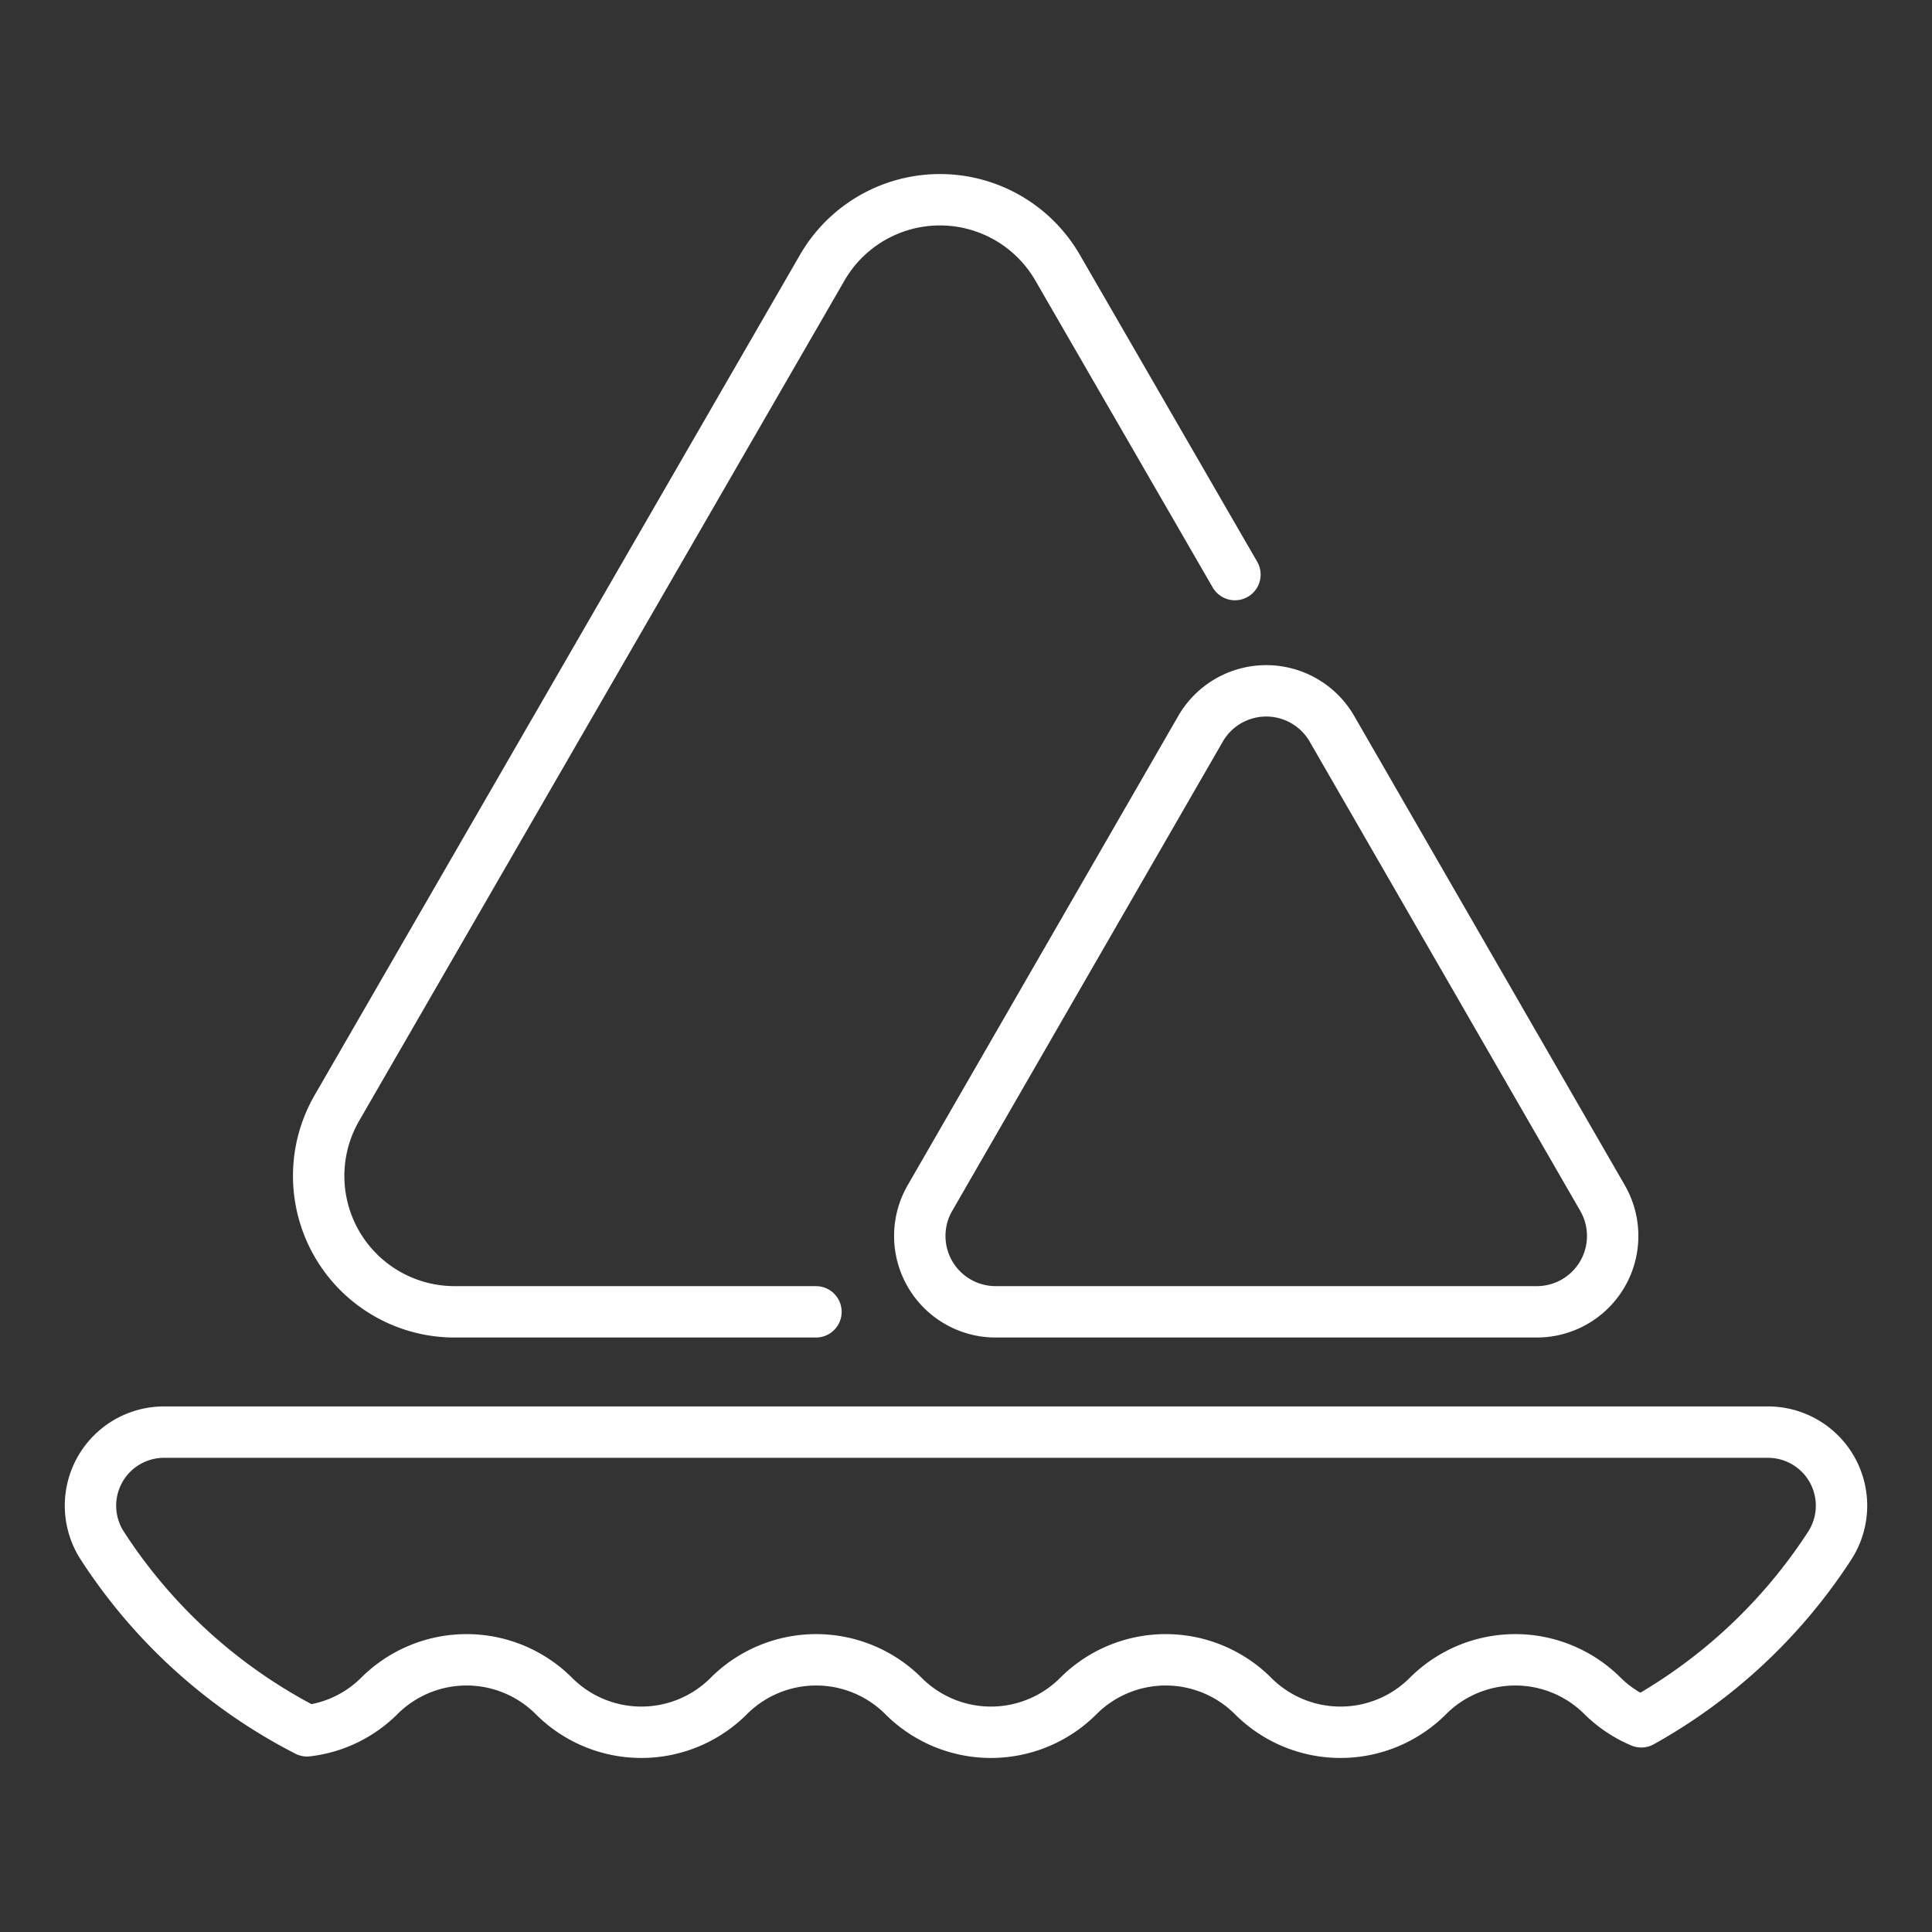
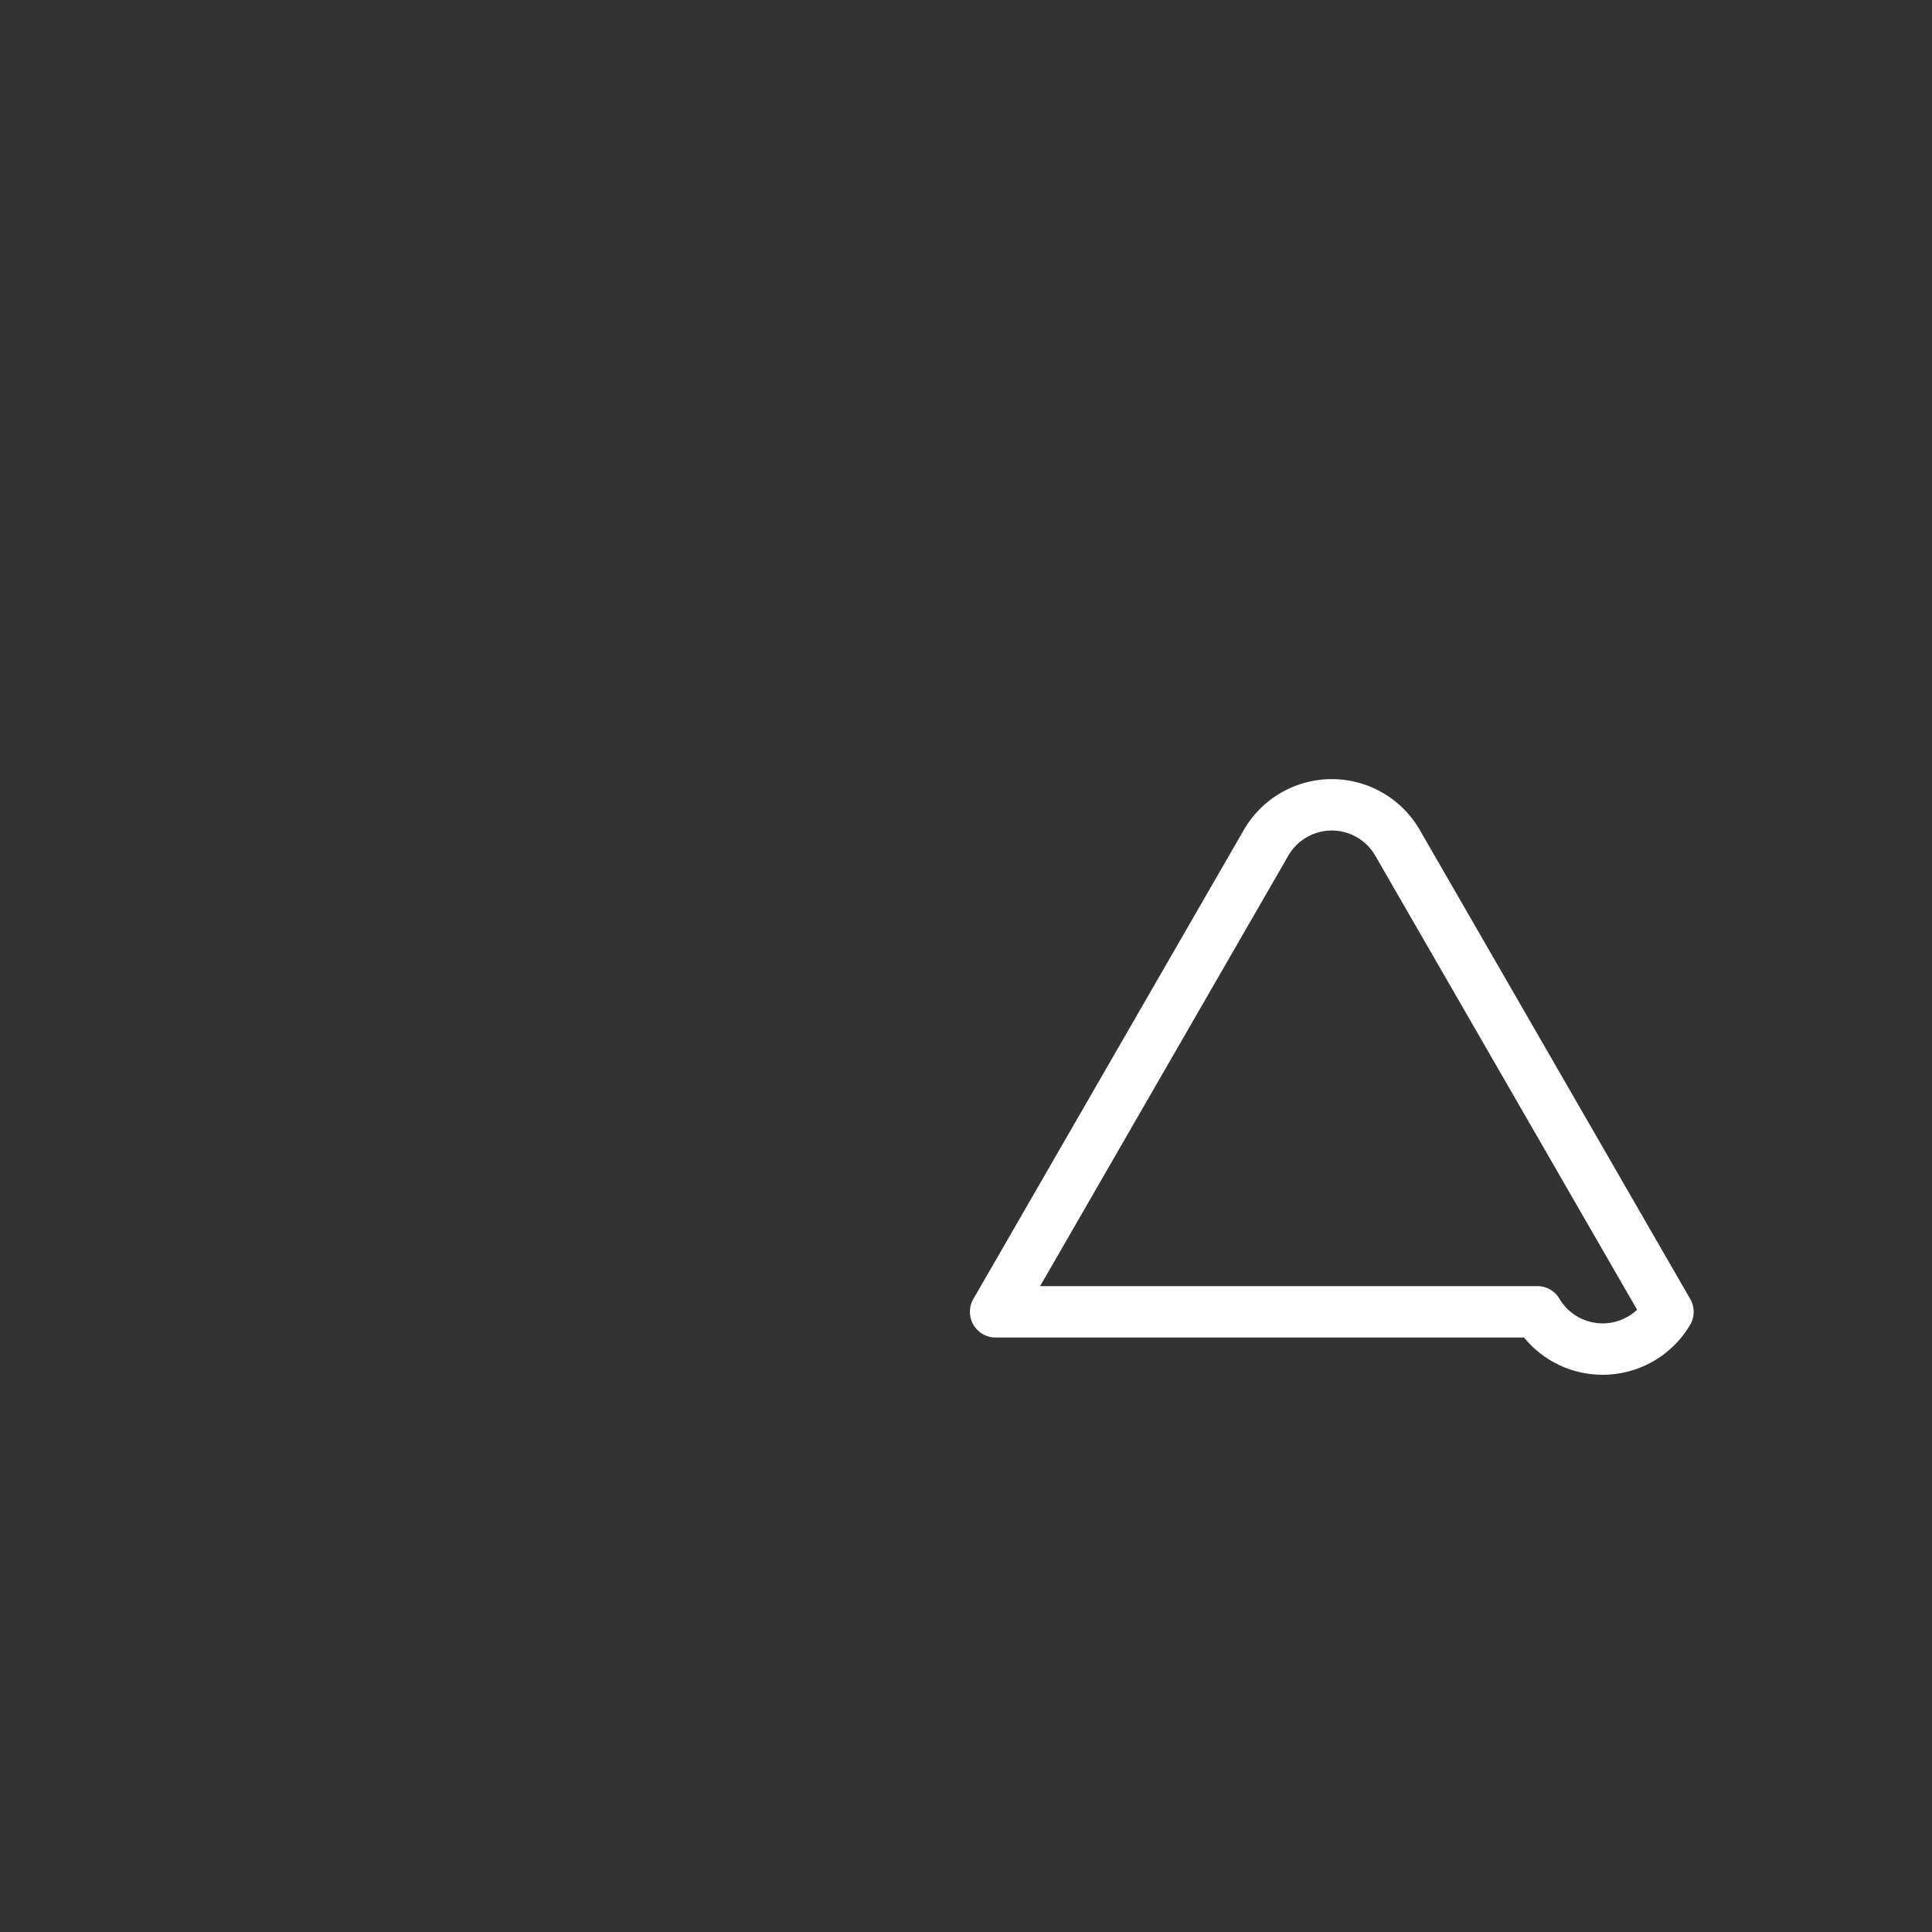
<svg xmlns="http://www.w3.org/2000/svg" id="Layer_1" data-name="Layer 1" viewBox="0 0 150 150">
  <rect x="0" y="0" width="150" height="150" fill="#333333" stroke="none" />
  <defs>
    <style>.cls-1,.cls-2{fill:none;stroke:#fff;stroke-linecap:round;stroke-linejoin:round;stroke-width:3.99px;}.cls-1{fill-rule:evenodd;}</style>
  </defs>
  <title>logo-ico-white</title>
-   <path id="_Path_" data-name="&lt;Path&gt;" class="cls-1" d="M23.84,134.38a9.5,9.5,0,0,0,5.6-2.7,9.59,9.59,0,0,1,13.57,0,9.59,9.59,0,0,0,13.57,0,9.59,9.59,0,0,1,13.57,0,9.59,9.59,0,0,0,13.57,0,9.59,9.59,0,0,1,13.57,0,9.59,9.59,0,0,0,13.57,0,9.59,9.59,0,0,1,13.57,0,9.54,9.54,0,0,0,3,2A41.47,41.47,0,0,0,142.06,120a5.71,5.71,0,0,0-4.8-8.81H12.74A5.71,5.71,0,0,0,7.94,120,41.46,41.46,0,0,0,23.84,134.38Z" />
  <g id="_Group_" data-name="&lt;Group&gt;">
-     <path id="_Path_2" data-name="&lt;Path&gt;" class="cls-2" d="M119.36,101.85H77.3A5.89,5.89,0,0,1,72.21,93l21-36.42a5.89,5.89,0,0,1,10.2,0l21,36.42A5.89,5.89,0,0,1,119.36,101.85Z" />
-     <path id="_Path_3" data-name="&lt;Path&gt;" class="cls-2" d="M63.35,101.85h-28A10.55,10.55,0,0,1,26.17,86L63.84,20.78a10.55,10.55,0,0,1,18.27,0L95.88,44.61" />
+     <path id="_Path_2" data-name="&lt;Path&gt;" class="cls-2" d="M119.36,101.85H77.3l21-36.42a5.89,5.89,0,0,1,10.2,0l21,36.42A5.89,5.89,0,0,1,119.36,101.85Z" />
  </g>
</svg>